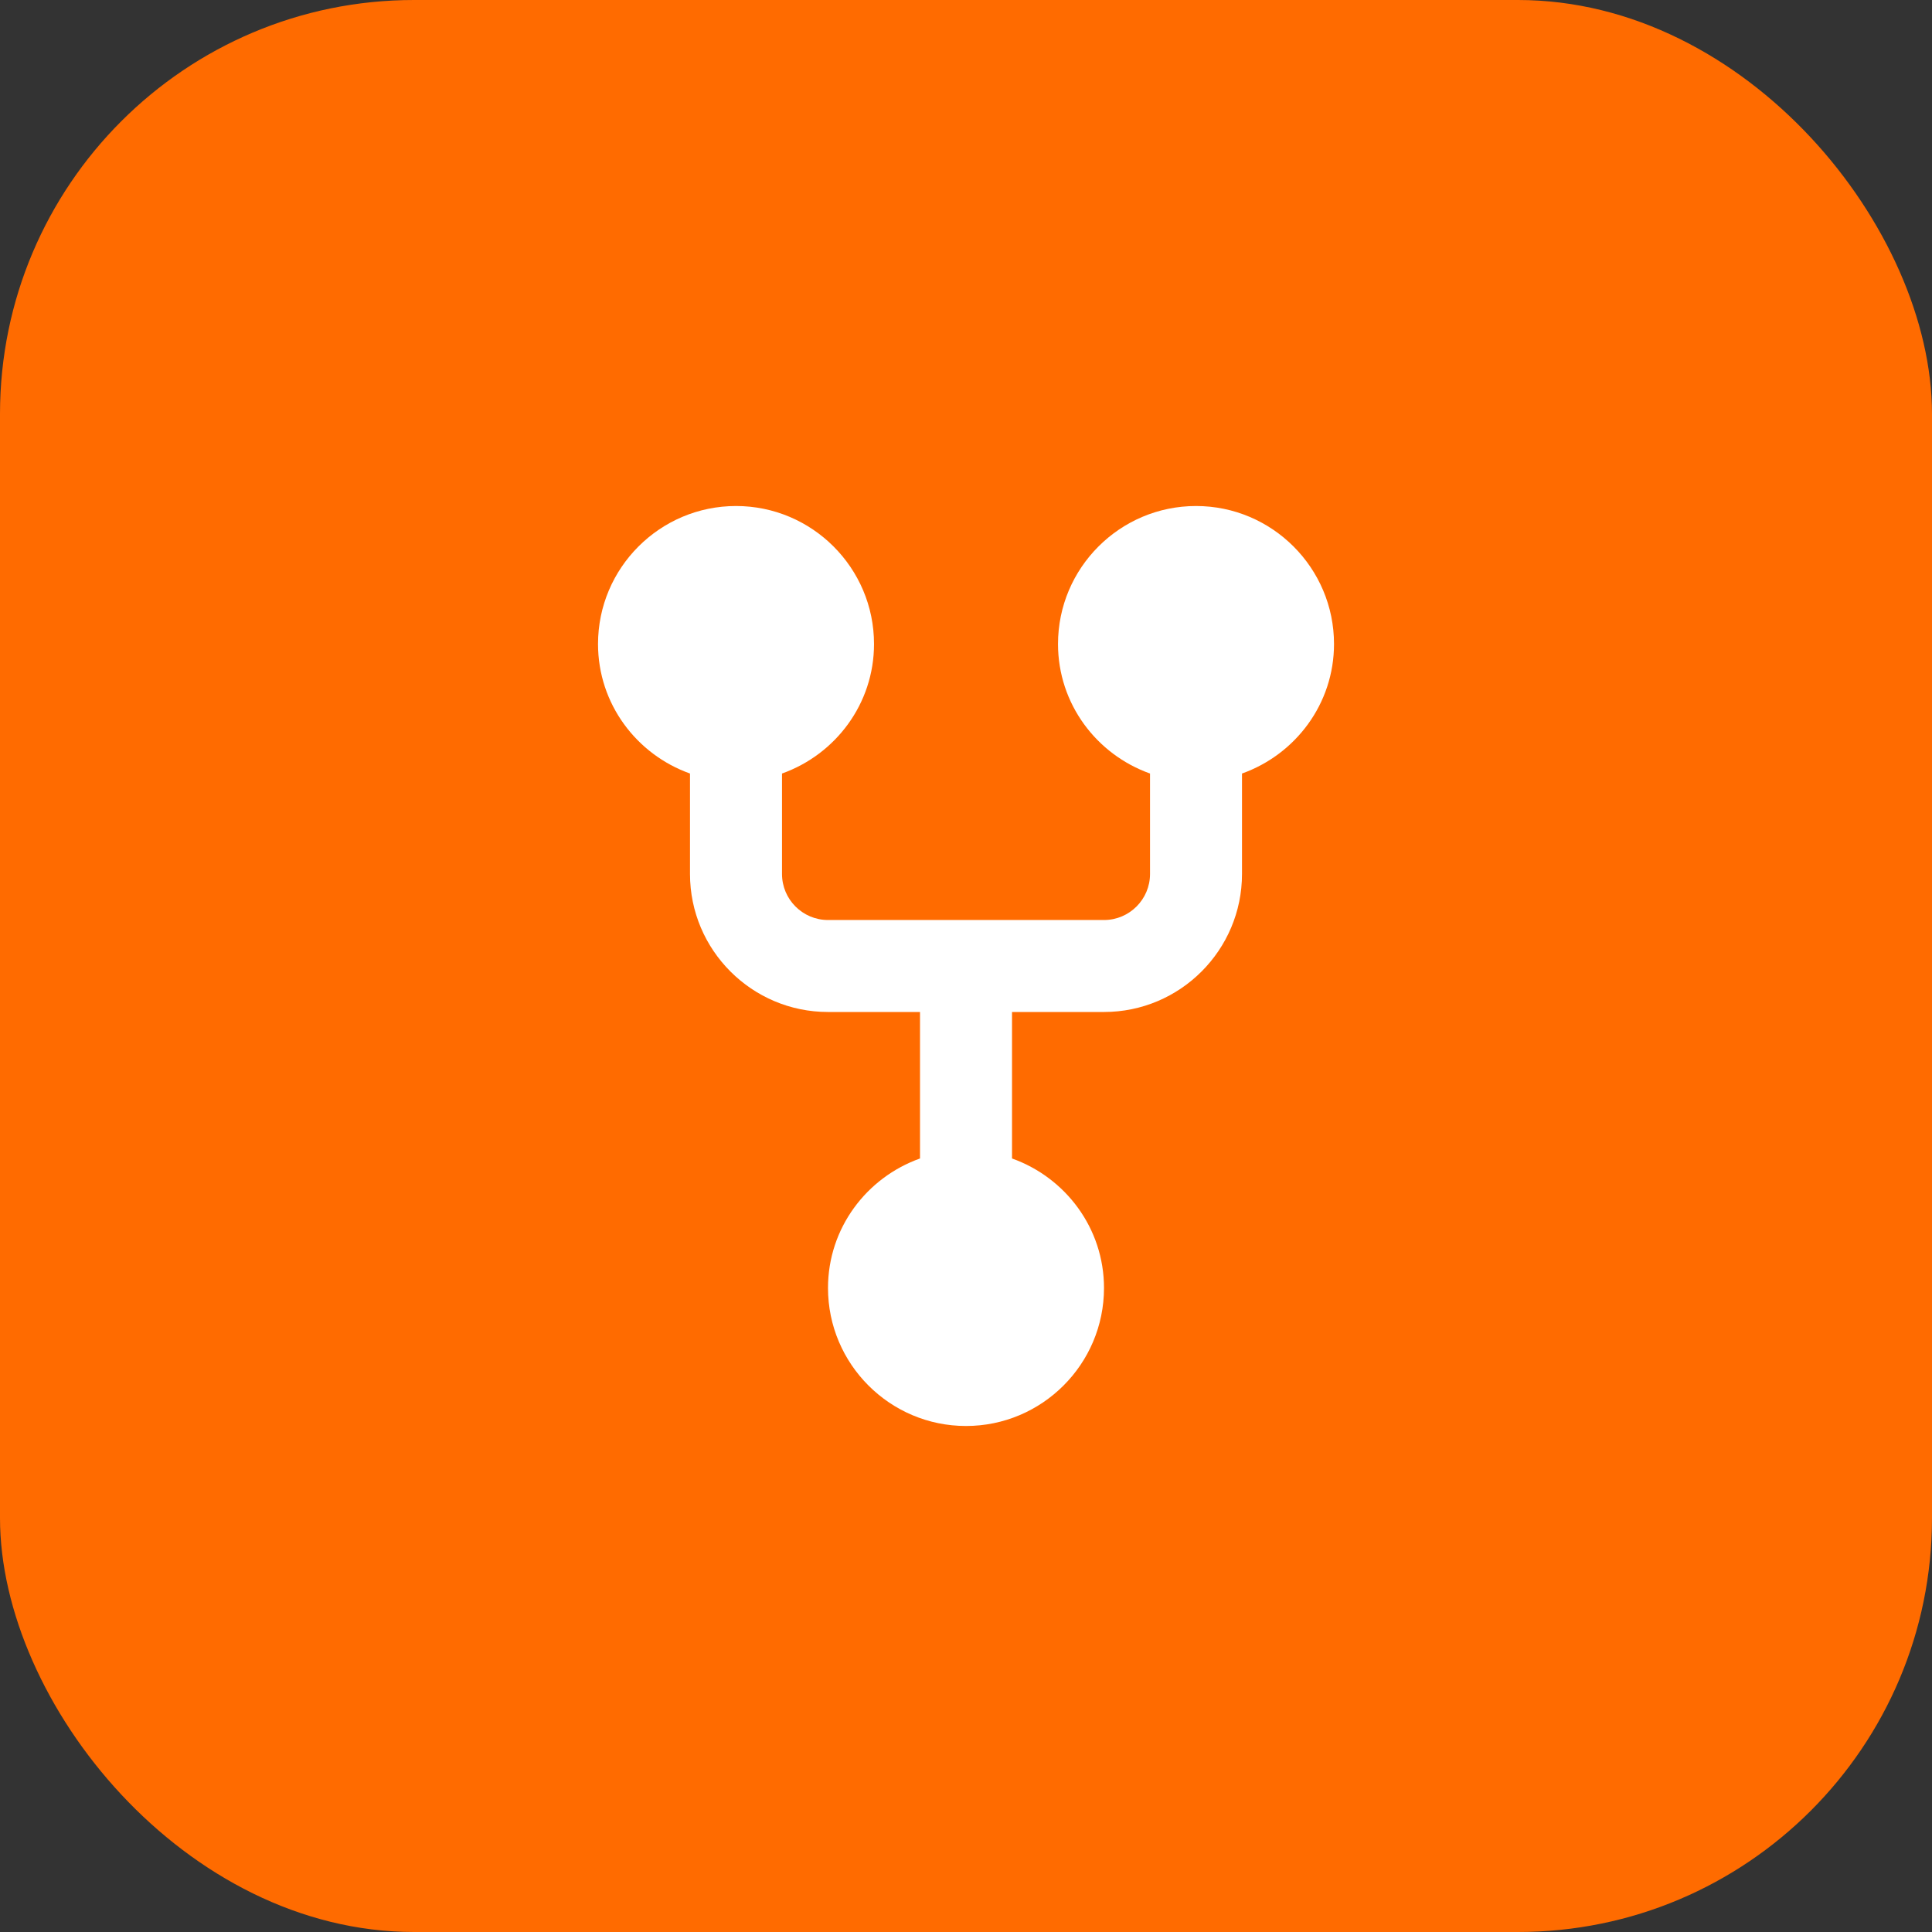
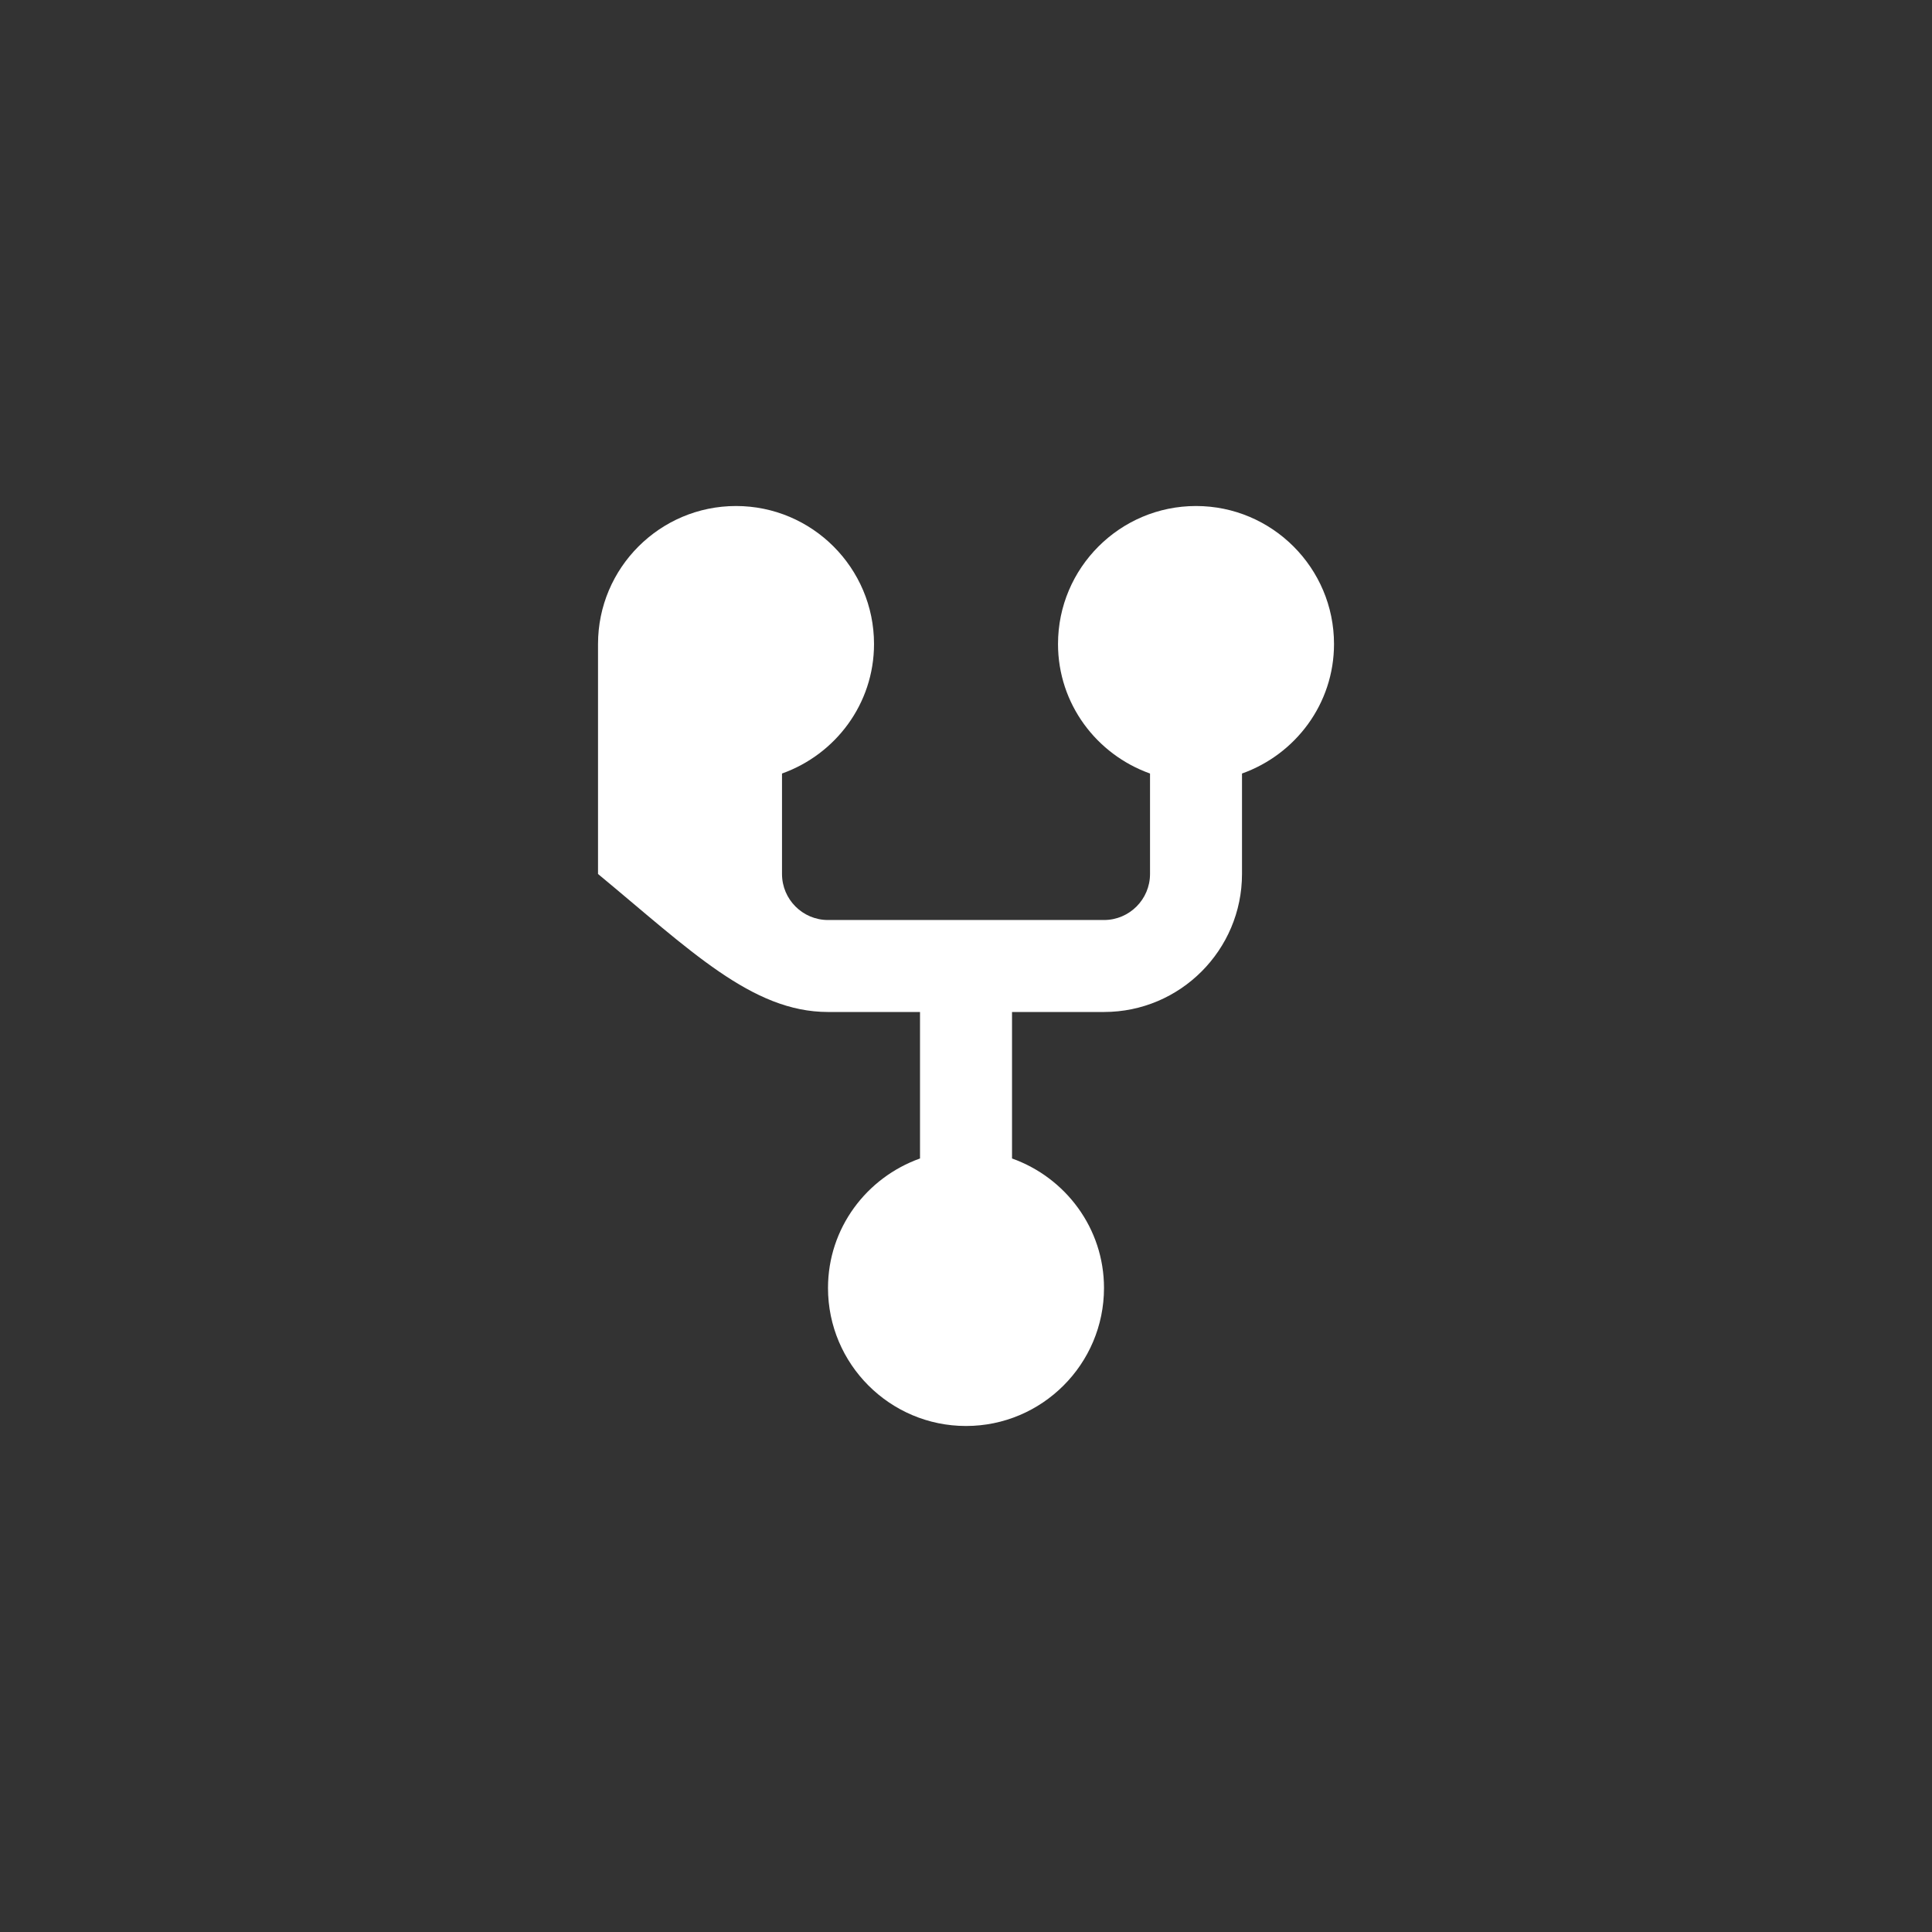
<svg xmlns="http://www.w3.org/2000/svg" width="56" height="56" viewBox="0 0 56 56" fill="none">
  <rect x="0" y="0" width="56" height="56" fill="#333333" stroke="none" />
-   <rect width="56" height="56" rx="12" fill="#FF6B00" />
-   <path d="M38.667 18.667C38.667 16.461 36.872 14.667 34.667 14.667C32.462 14.667 30.667 16.461 30.667 18.667C30.667 20.403 31.785 21.869 33.334 22.421V25.333C33.334 26.068 32.736 26.667 32 26.667H24C23.264 26.667 22.667 26.068 22.667 25.333V22.421C24.215 21.869 25.334 20.403 25.334 18.667C25.334 16.461 23.539 14.667 21.334 14.667C19.128 14.667 17.334 16.461 17.334 18.667C17.334 20.403 18.452 21.869 20 22.421V25.333C20 27.539 21.795 29.333 24 29.333H26.667V33.579C25.119 34.131 24 35.597 24 37.333C24 39.539 25.795 41.333 28 41.333C30.206 41.333 32 39.539 32 37.333C32 35.597 30.881 34.131 29.334 33.579V29.333H32C34.206 29.333 36 27.539 36 25.333V22.421C37.548 21.869 38.667 20.403 38.667 18.667Z" fill="white" />
+   <path d="M38.667 18.667C38.667 16.461 36.872 14.667 34.667 14.667C32.462 14.667 30.667 16.461 30.667 18.667C30.667 20.403 31.785 21.869 33.334 22.421V25.333C33.334 26.068 32.736 26.667 32 26.667H24C23.264 26.667 22.667 26.068 22.667 25.333V22.421C24.215 21.869 25.334 20.403 25.334 18.667C25.334 16.461 23.539 14.667 21.334 14.667C19.128 14.667 17.334 16.461 17.334 18.667V25.333C20 27.539 21.795 29.333 24 29.333H26.667V33.579C25.119 34.131 24 35.597 24 37.333C24 39.539 25.795 41.333 28 41.333C30.206 41.333 32 39.539 32 37.333C32 35.597 30.881 34.131 29.334 33.579V29.333H32C34.206 29.333 36 27.539 36 25.333V22.421C37.548 21.869 38.667 20.403 38.667 18.667Z" fill="white" />
</svg>